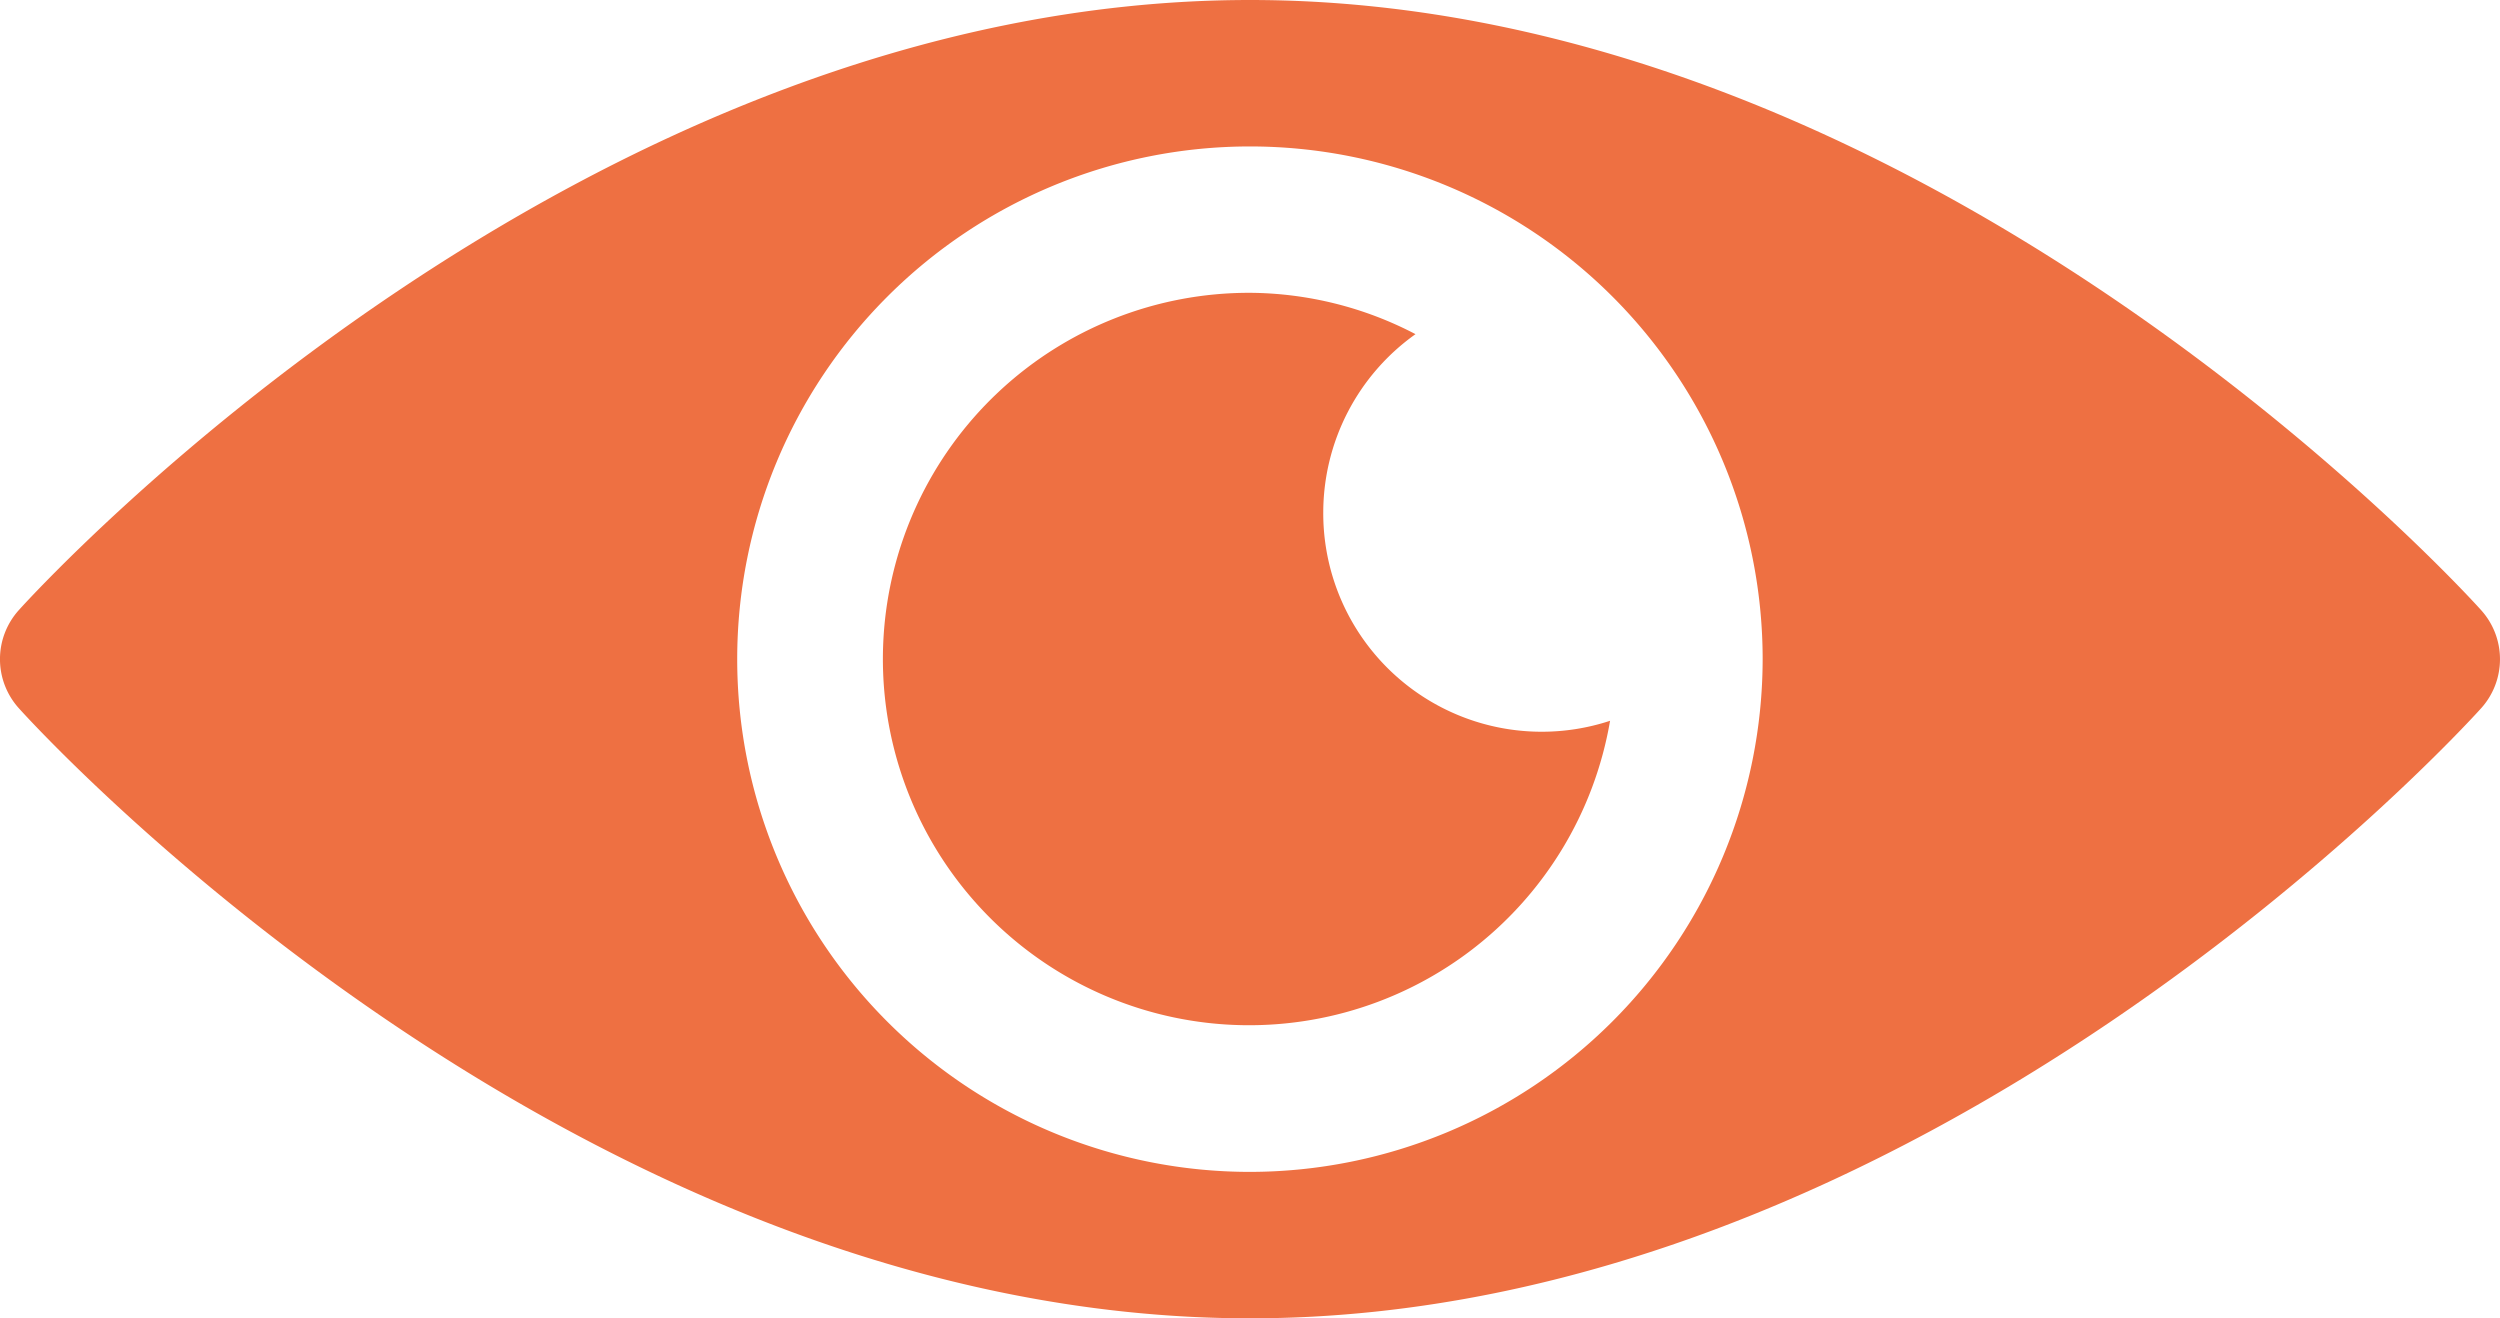
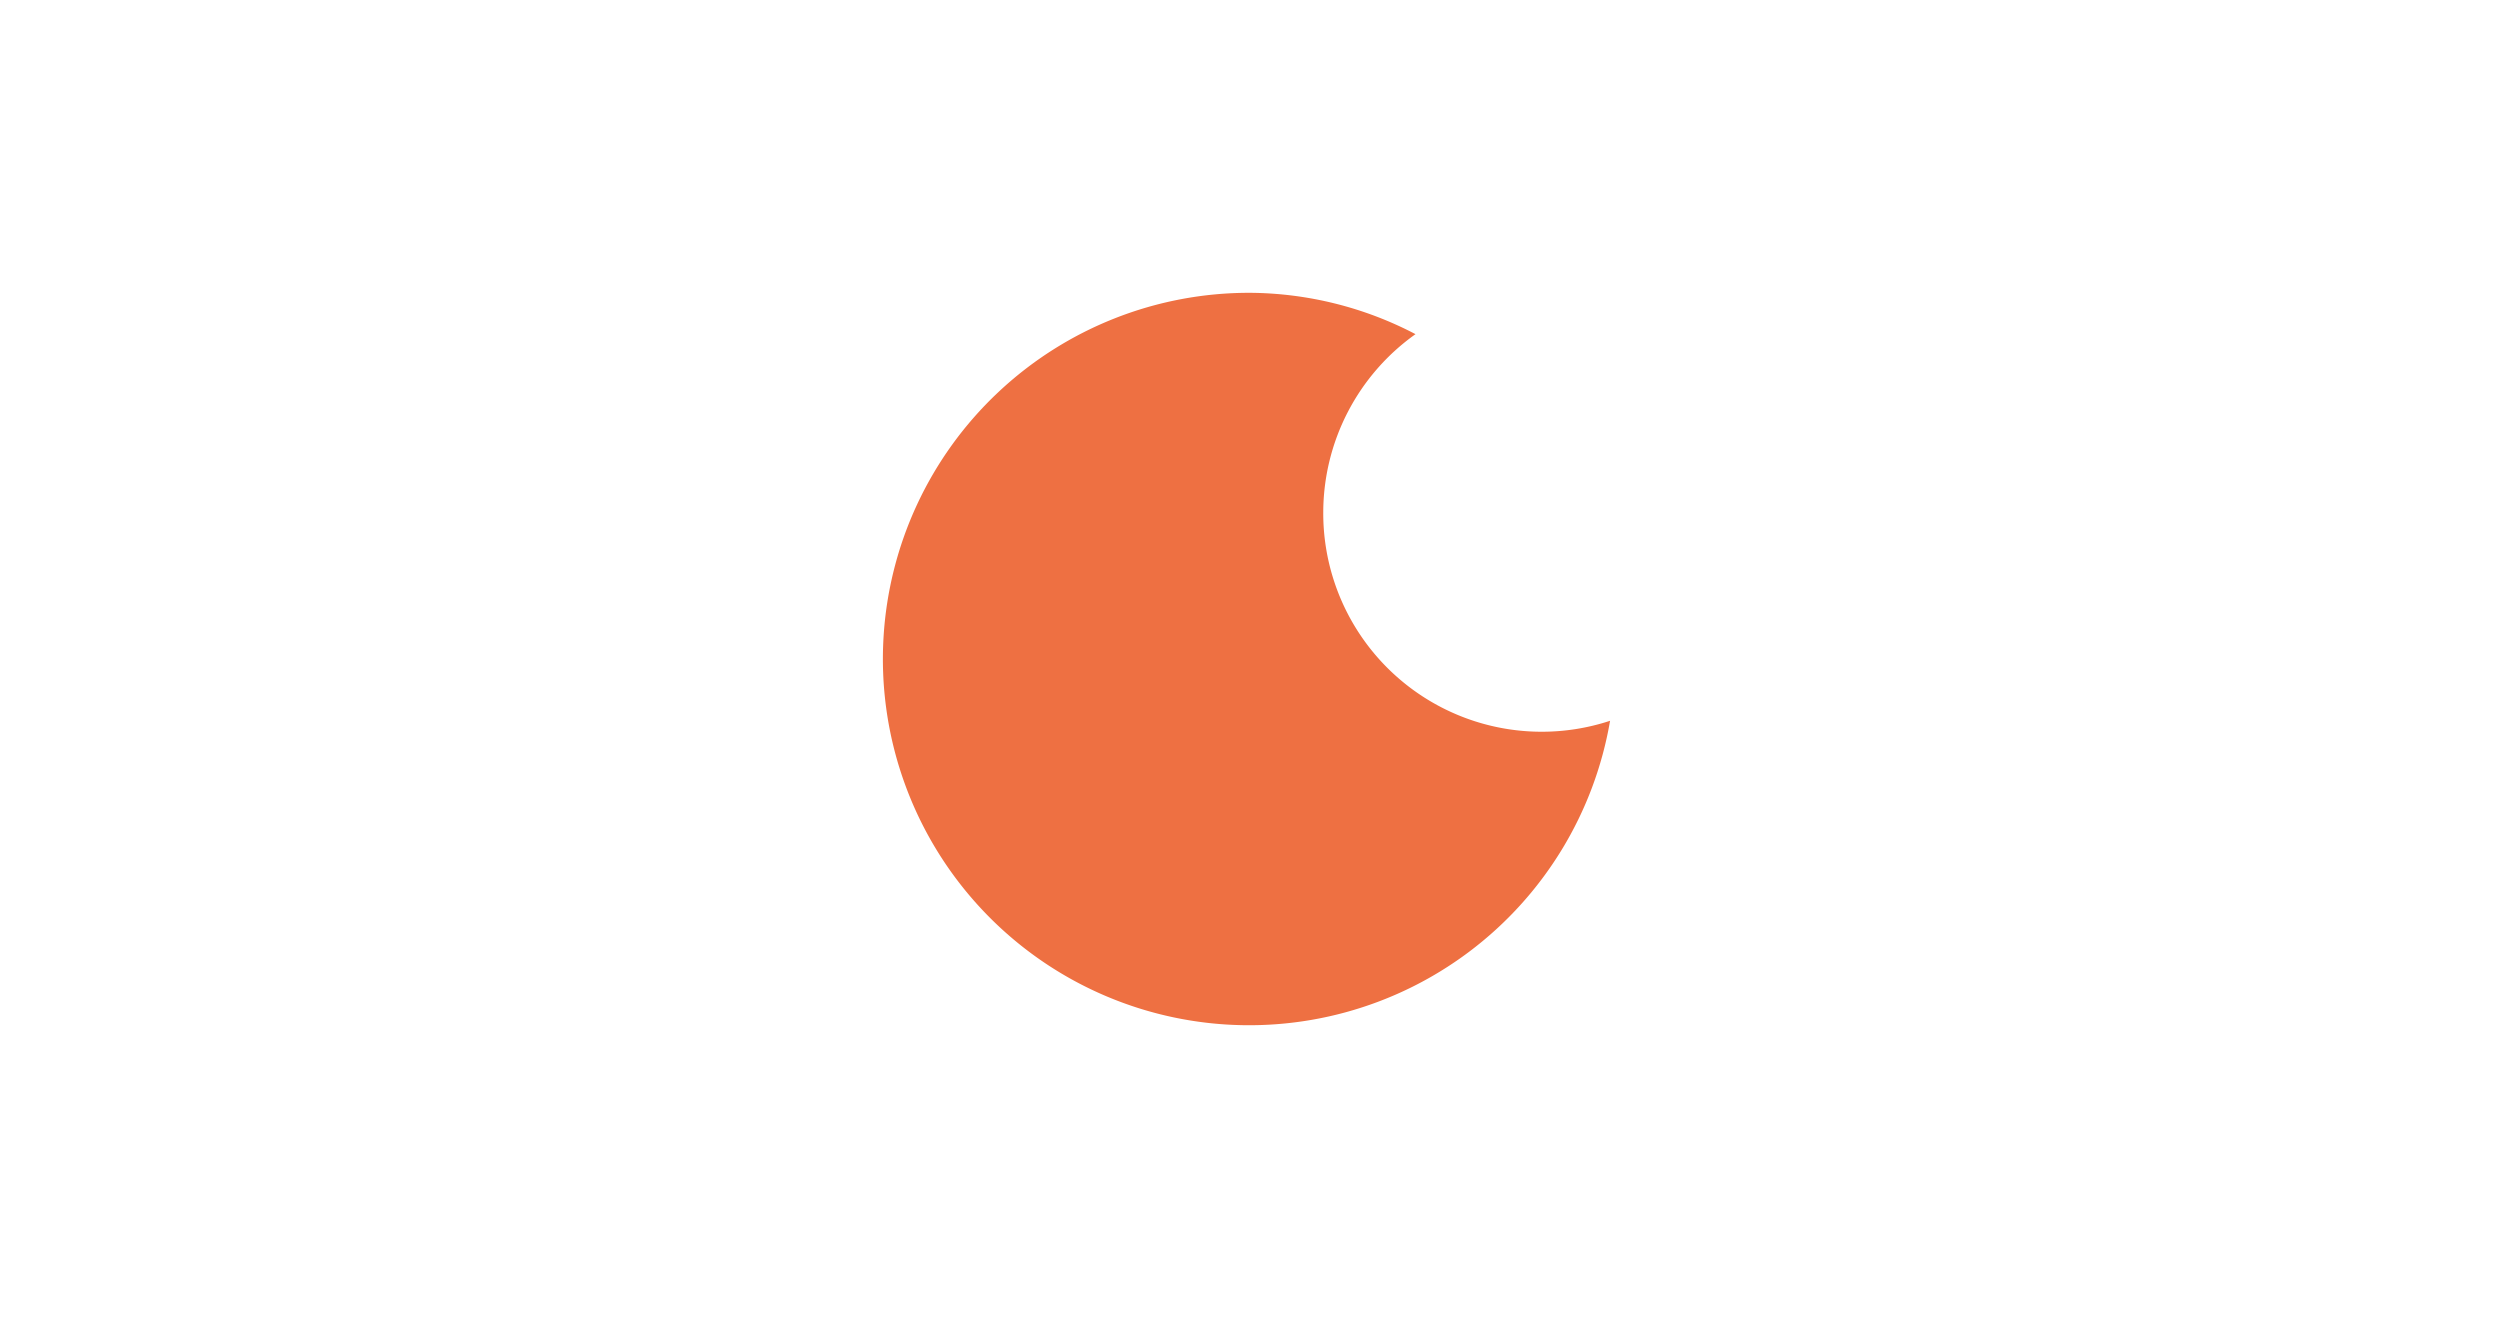
<svg xmlns="http://www.w3.org/2000/svg" width="35.014" height="18.464" viewBox="0 0 35.014 18.464">
  <g id="eye" transform="translate(0 -121)">
    <g id="Group_137" data-name="Group 137" transform="translate(-0.001 121)">
      <g id="Group_136" data-name="Group 136" transform="translate(0 0)">
-         <path id="Path_133" data-name="Path 133" d="M34.752,129.548C34.44,129.2,26.922,121,17.507,121S.574,129.2.261,129.548a1.026,1.026,0,0,0,0,1.368c.313.349,7.83,8.548,17.246,8.548s16.933-8.2,17.246-8.548A1.026,1.026,0,0,0,34.752,129.548Zm-17.246,7.865a7.181,7.181,0,1,1,7.181-7.181A7.189,7.189,0,0,1,17.507,137.413Z" transform="translate(0.001 -121)" fill="#ee7042" />
-       </g>
+         </g>
    </g>
    <g id="Group_139" data-name="Group 139" transform="translate(12.378 125.103)">
      <g id="Group_138" data-name="Group 138" transform="translate(0 0)">
        <path id="Path_134" data-name="Path 134" d="M187.155,184.077a3.068,3.068,0,0,1,1.292-2.5,5.063,5.063,0,0,0-2.317-.579,5.129,5.129,0,1,0,5.042,5.994A3.06,3.06,0,0,1,187.155,184.077Z" transform="translate(-181 -181)" fill="#ee7042" />
      </g>
    </g>
  </g>
</svg>